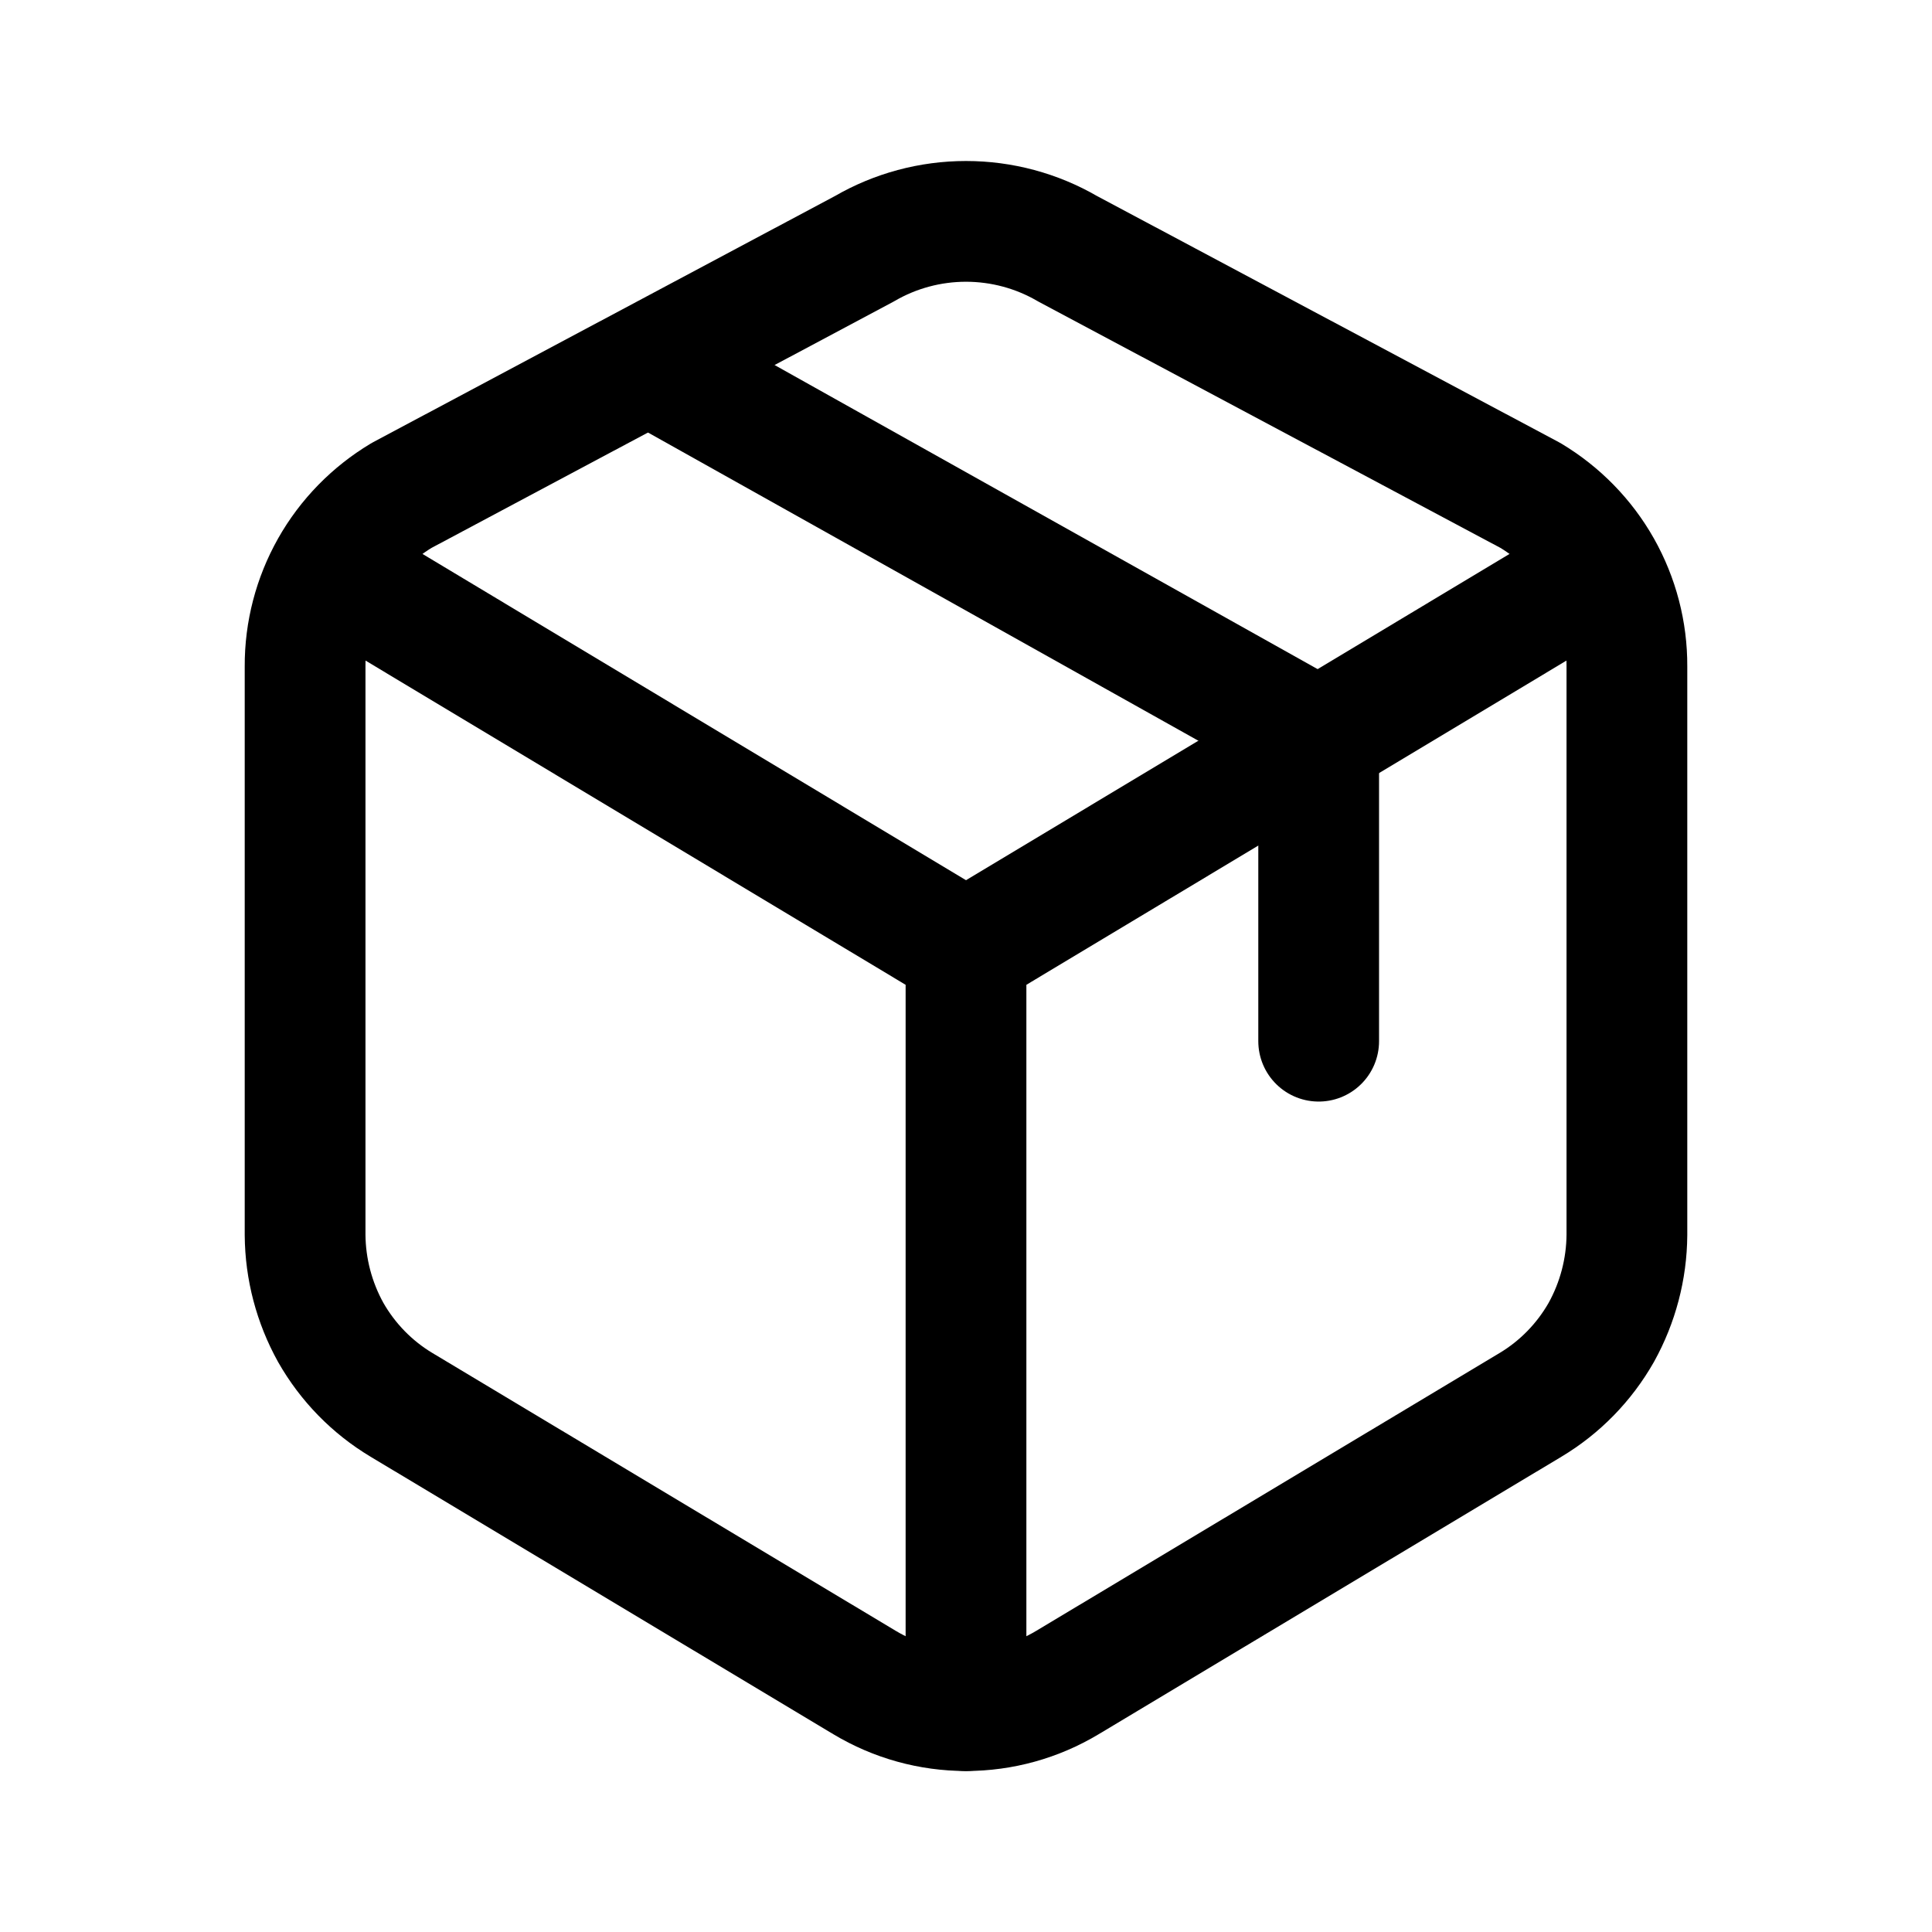
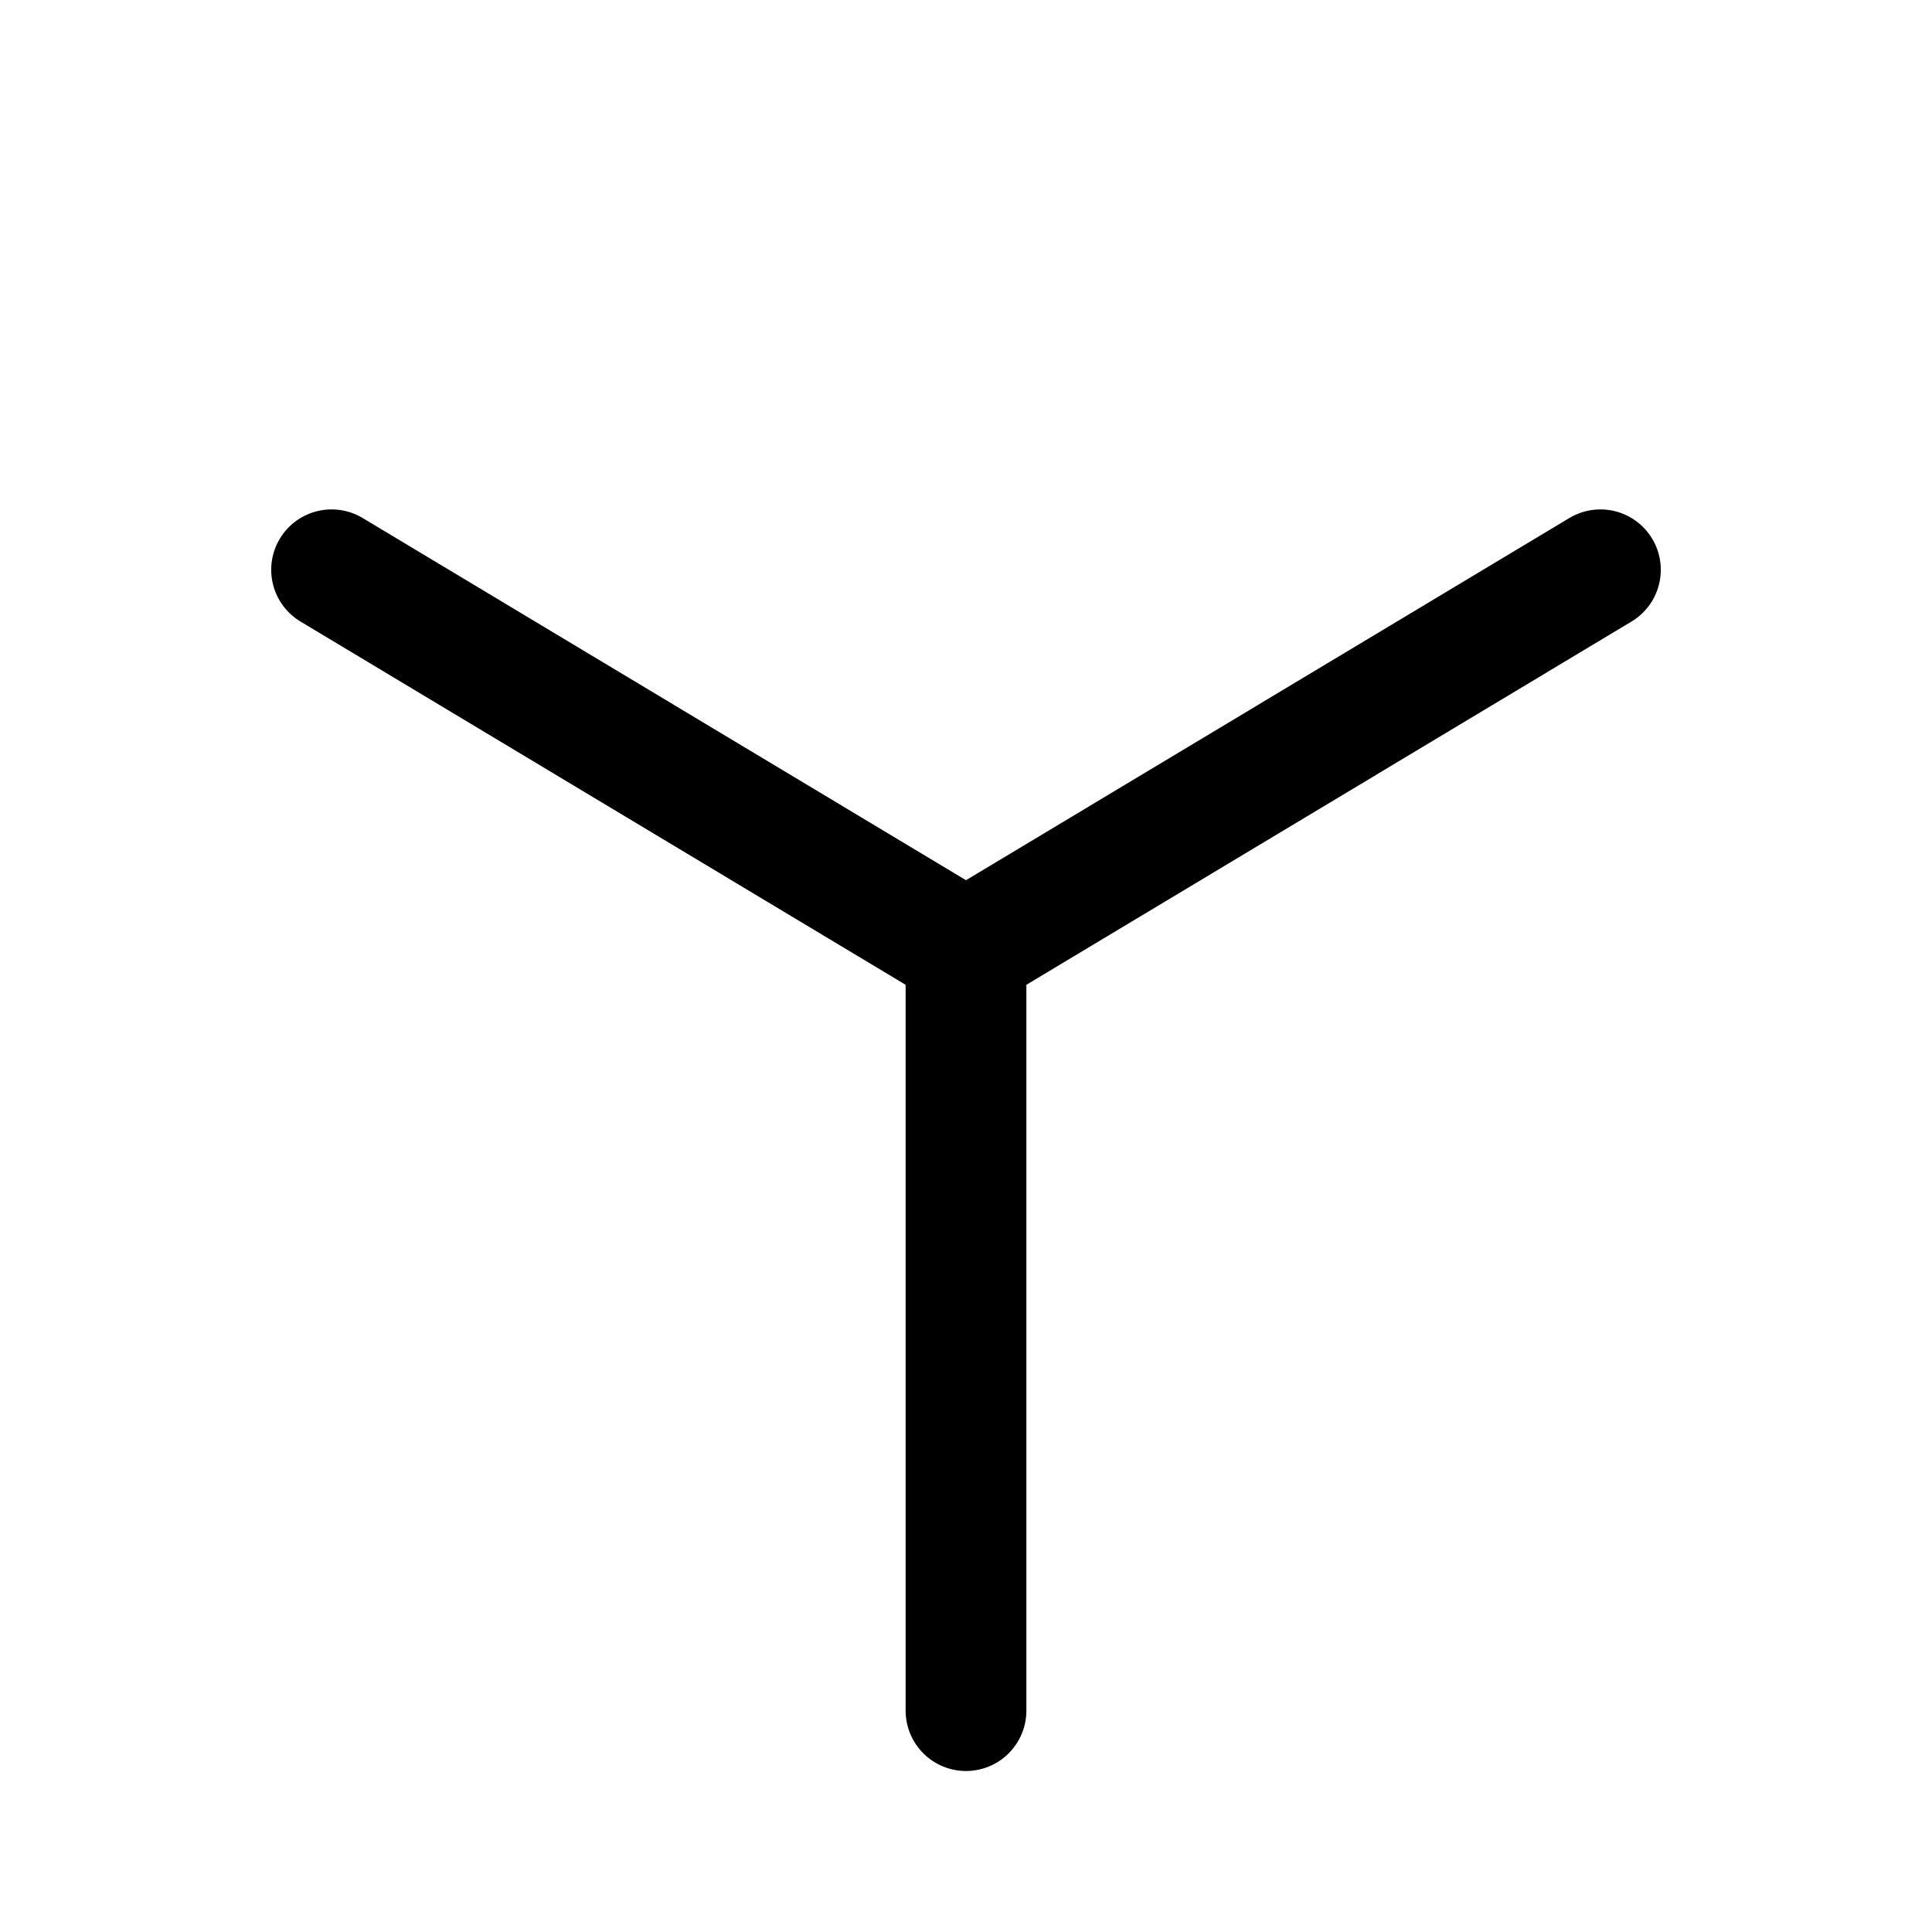
<svg xmlns="http://www.w3.org/2000/svg" width="24" height="24" viewBox="0 0 24 24" fill="none">
-   <path d="M4.988 17.452L10.738 20.9C11.119 21.129 11.555 21.25 12 21.25C12.445 21.25 12.881 21.129 13.262 20.9L19.012 17.452C19.378 17.233 19.681 16.922 19.892 16.551C20.097 16.181 20.207 15.765 20.21 15.341V8.277C20.212 7.85 20.102 7.429 19.892 7.057C19.682 6.685 19.378 6.375 19.012 6.155L13.262 3.09C12.879 2.867 12.443 2.75 12 2.75C11.557 2.75 11.121 2.867 10.738 3.09L4.988 6.155C4.622 6.375 4.318 6.685 4.108 7.057C3.898 7.429 3.788 7.85 3.79 8.277V15.341C3.793 15.765 3.903 16.181 4.108 16.551C4.319 16.922 4.622 17.233 4.988 17.452Z" stroke="black" stroke-width="1.5" stroke-linecap="round" stroke-linejoin="round" />
  <path d="M19.881 7.078L12 11.809" stroke="black" stroke-width="1.5" stroke-linecap="round" stroke-linejoin="round" />
  <path d="M4.119 7.078L12 11.809V21.25" stroke="black" stroke-width="1.5" stroke-linecap="round" stroke-linejoin="round" />
-   <path d="M16.381 12.934V9.179L8.065 4.522" stroke="black" stroke-width="1.5" stroke-linecap="round" stroke-linejoin="round" />
</svg>